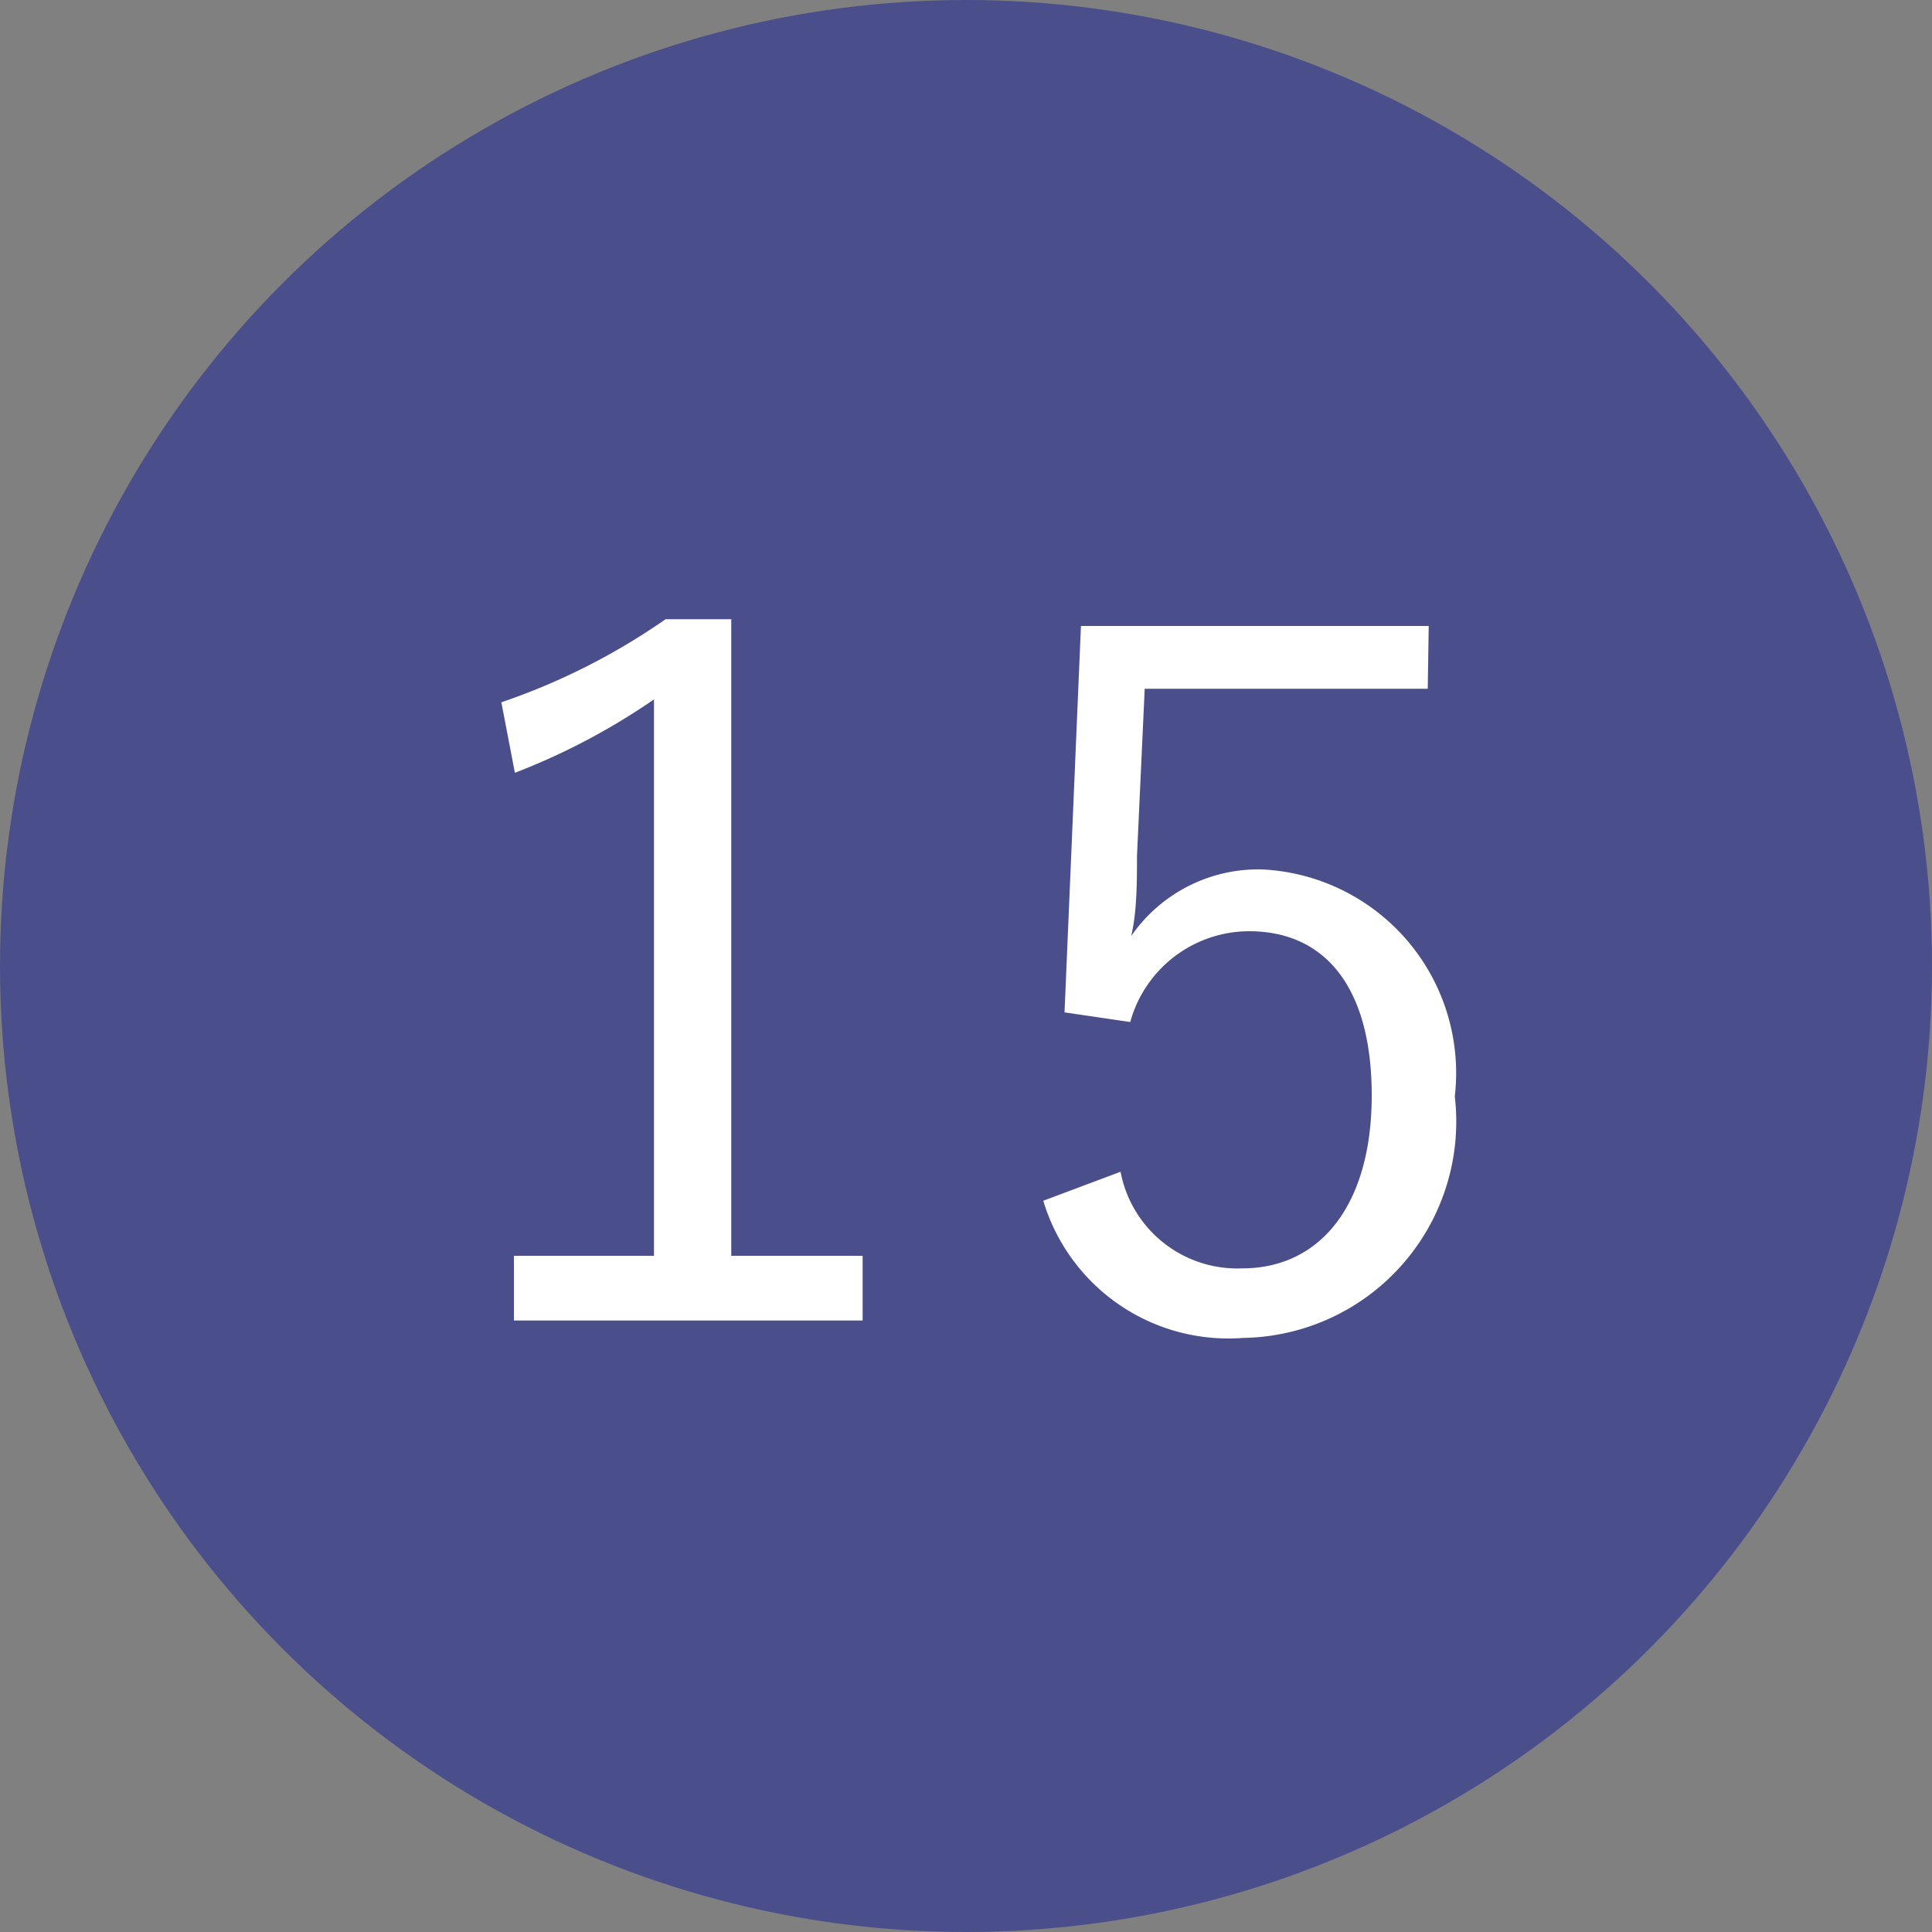
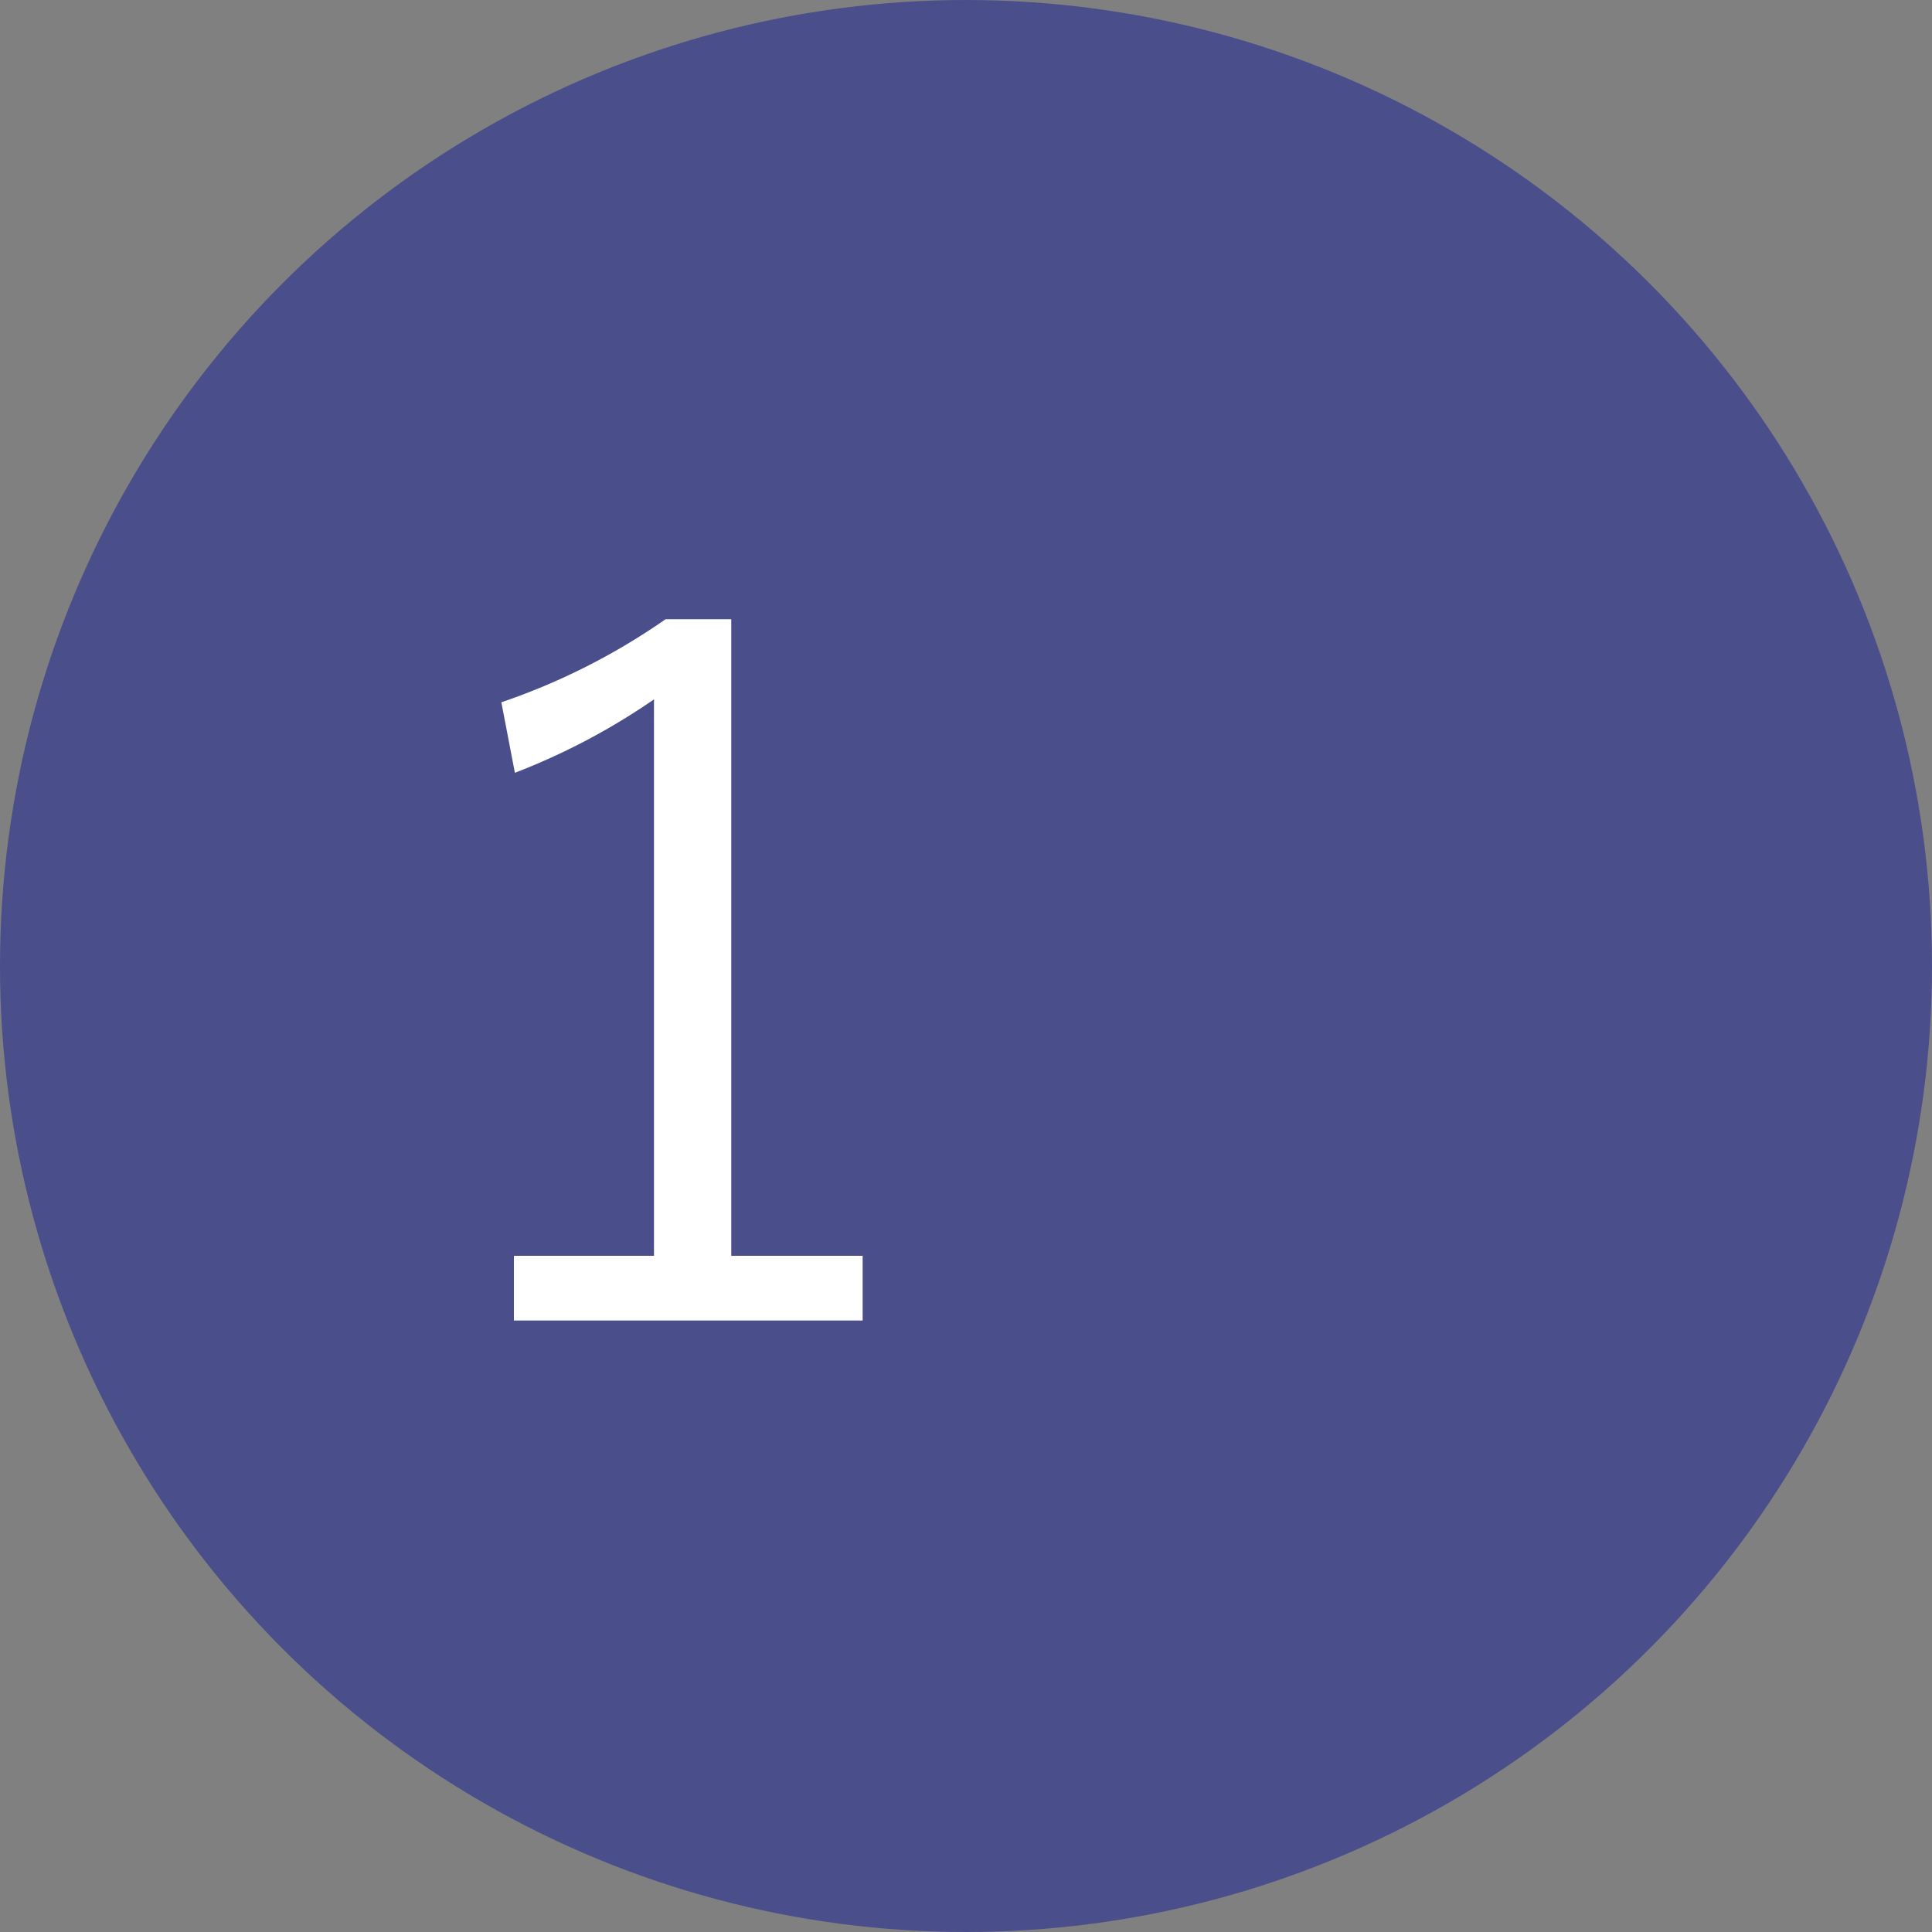
<svg xmlns="http://www.w3.org/2000/svg" viewBox="0 0 20 20">
  <rect x="0" y="0" width="20" height="20" fill="#808080" stroke="none" />
  <defs>
    <style>.cls-1{fill:#4a4f8b;}.cls-2{fill:#fff;}</style>
  </defs>
  <title>icon_number15</title>
  <g id="レイヤー_2" data-name="レイヤー 2">
    <g id="レイヤー_1-2" data-name="レイヤー 1">
      <circle class="cls-1" cx="10" cy="10" r="10" />
      <path class="cls-2" d="M7.57,13H8.93v.67H5.32V13H6.77V7.24A6.89,6.89,0,0,1,5.33,8l-.14-.73a6.79,6.79,0,0,0,1.7-.86h.68Z" />
-       <path class="cls-2" d="M14.78,7.13H11.85l-.08,1.73c0,.26,0,.58-.06.83A1.6,1.6,0,0,1,13.06,9a2.11,2.11,0,0,1,2,2.35,2.24,2.24,0,0,1-2.19,2.5,2,2,0,0,1-2.07-1.42l.8-.3a1.23,1.23,0,0,0,1.26,1c.81,0,1.34-.66,1.34-1.79s-.49-1.7-1.27-1.7a1.28,1.28,0,0,0-1.23.94l-.68-.1.17-4h3.6Z" />
    </g>
  </g>
</svg>